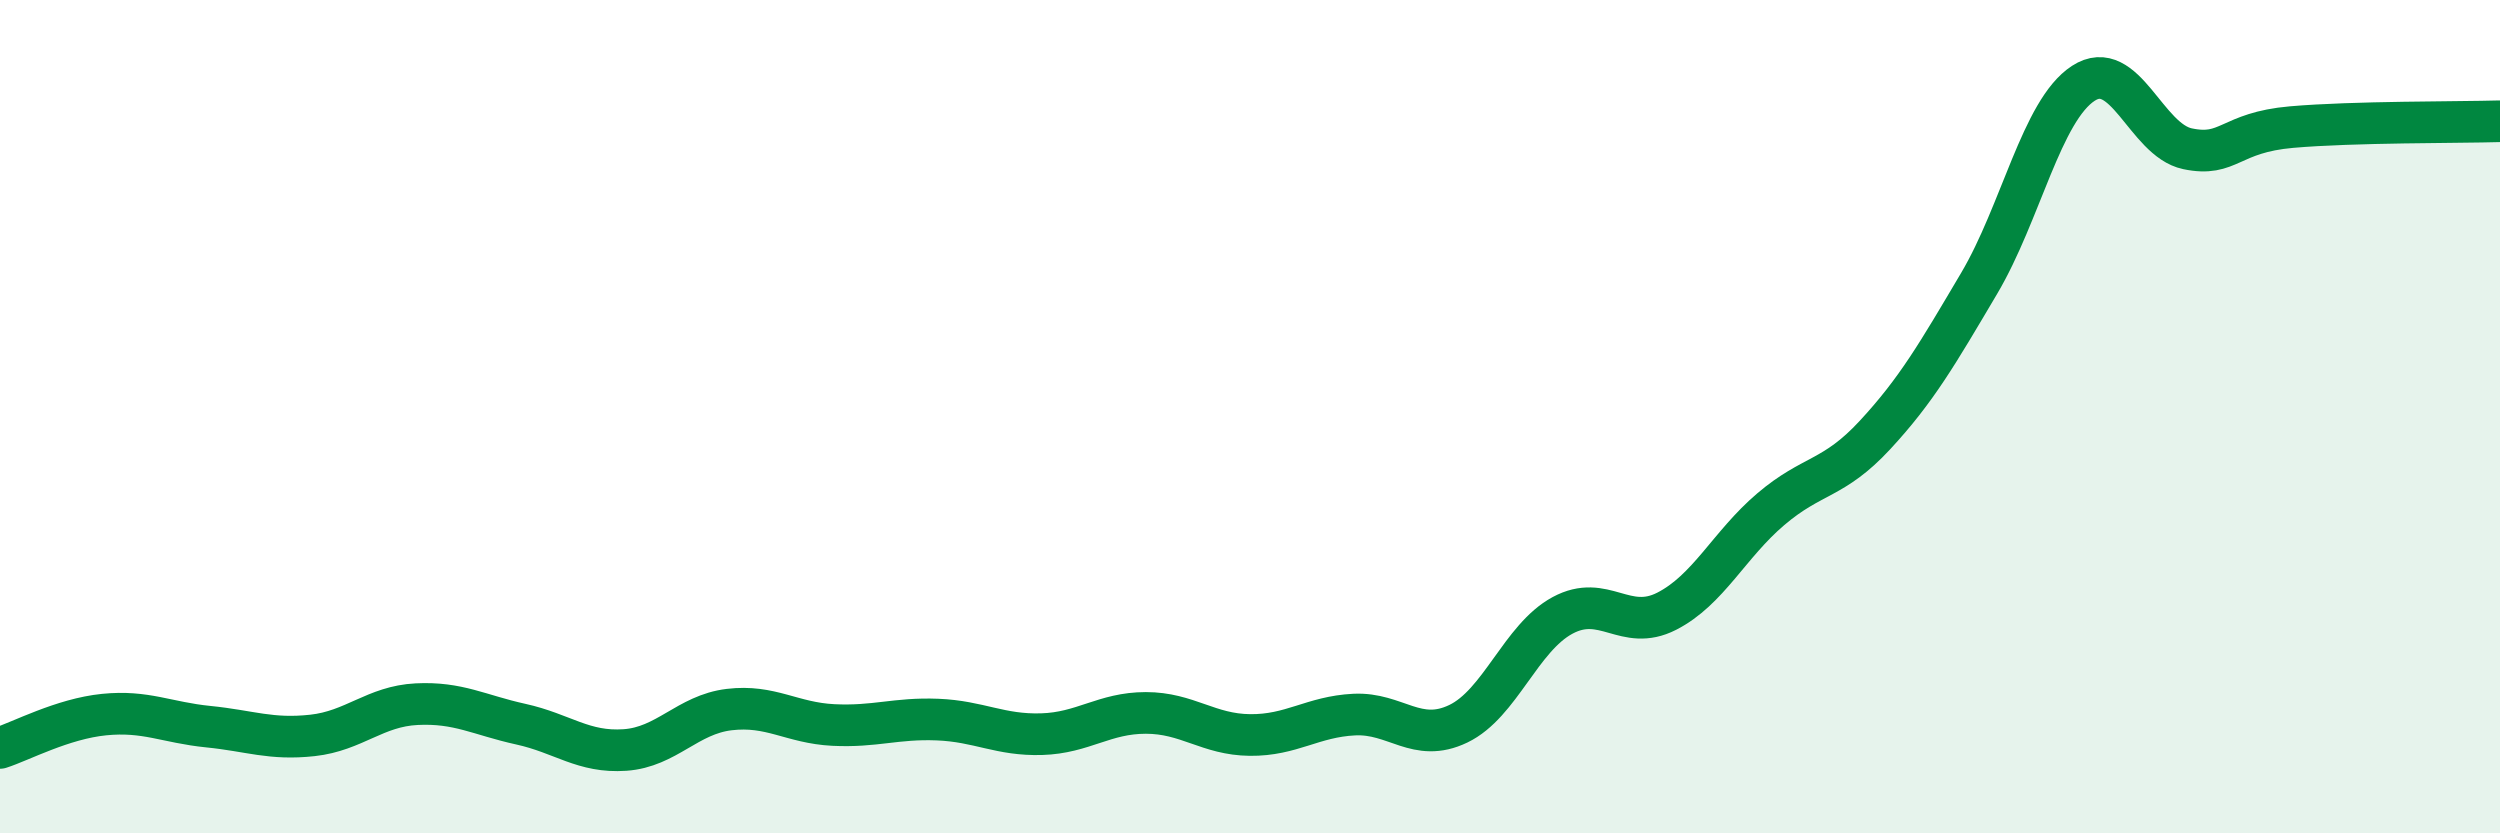
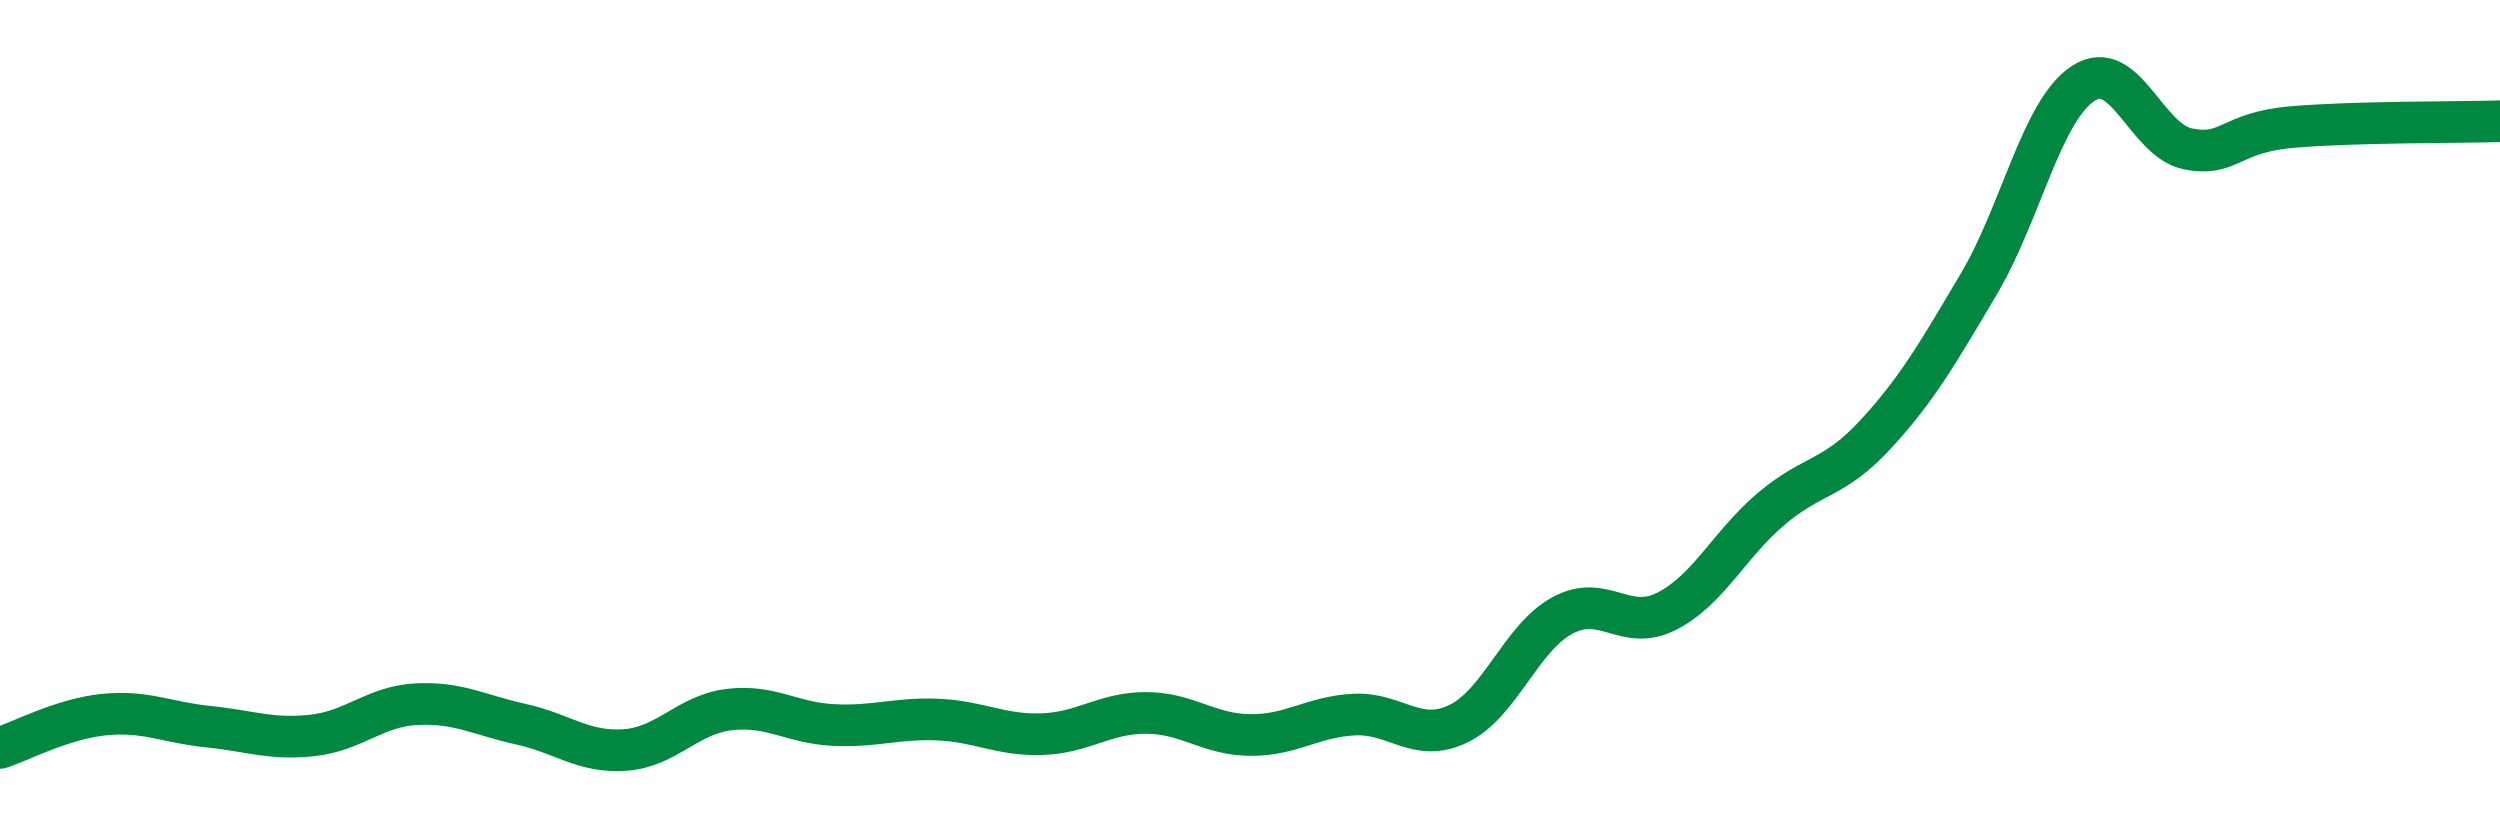
<svg xmlns="http://www.w3.org/2000/svg" width="60" height="20" viewBox="0 0 60 20">
-   <path d="M 0,17.95 C 0.5,17.79 1.5,17.25 2.5,17.15 C 3.5,17.05 4,17.34 5,17.44 C 6,17.54 6.5,17.76 7.5,17.65 C 8.5,17.54 9,16.95 10,16.9 C 11,16.85 11.5,17.16 12.5,17.38 C 13.5,17.6 14,18.07 15,18 C 16,17.93 16.5,17.15 17.5,17.03 C 18.5,16.91 19,17.35 20,17.4 C 21,17.45 21.5,17.23 22.5,17.27 C 23.5,17.31 24,17.65 25,17.62 C 26,17.59 26.5,17.11 27.5,17.11 C 28.5,17.11 29,17.63 30,17.64 C 31,17.65 31.5,17.2 32.5,17.15 C 33.5,17.1 34,17.85 35,17.37 C 36,16.89 36.5,15.31 37.5,14.77 C 38.5,14.23 39,15.18 40,14.67 C 41,14.16 41.5,13.07 42.5,12.22 C 43.5,11.37 44,11.52 45,10.44 C 46,9.36 46.5,8.49 47.5,6.8 C 48.5,5.11 49,2.65 50,2 C 51,1.35 51.5,3.36 52.5,3.57 C 53.5,3.78 53.5,3.18 55,3.05 C 56.5,2.92 59,2.94 60,2.91L60 20L0 20Z" fill="#008740" opacity="0.1" stroke-linecap="round" stroke-linejoin="round" />
  <path d="M 0,17.95 C 0.5,17.79 1.5,17.25 2.5,17.15 C 3.5,17.05 4,17.34 5,17.44 C 6,17.54 6.5,17.76 7.5,17.65 C 8.5,17.54 9,16.95 10,16.9 C 11,16.85 11.5,17.16 12.5,17.38 C 13.5,17.6 14,18.07 15,18 C 16,17.93 16.5,17.15 17.5,17.03 C 18.5,16.91 19,17.35 20,17.4 C 21,17.45 21.5,17.23 22.5,17.27 C 23.5,17.31 24,17.65 25,17.62 C 26,17.59 26.5,17.11 27.5,17.11 C 28.5,17.11 29,17.63 30,17.64 C 31,17.65 31.5,17.2 32.5,17.15 C 33.5,17.1 34,17.85 35,17.37 C 36,16.89 36.5,15.31 37.5,14.77 C 38.5,14.23 39,15.18 40,14.67 C 41,14.16 41.5,13.07 42.5,12.22 C 43.5,11.37 44,11.52 45,10.44 C 46,9.36 46.5,8.49 47.5,6.8 C 48.5,5.11 49,2.65 50,2 C 51,1.35 51.5,3.36 52.5,3.57 C 53.5,3.78 53.5,3.18 55,3.05 C 56.5,2.92 59,2.94 60,2.91" stroke="#008740" stroke-width="1" fill="none" stroke-linecap="round" stroke-linejoin="round" />
</svg>